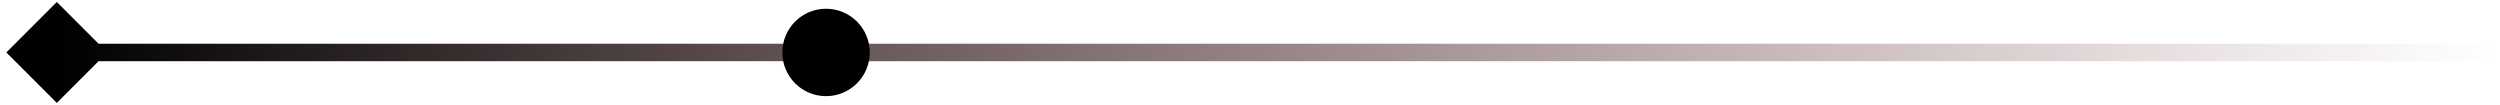
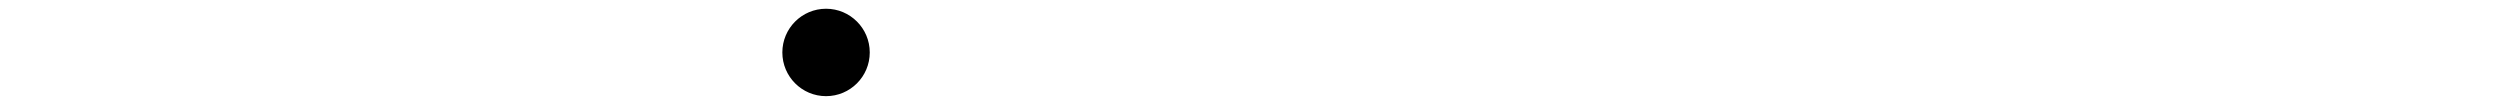
<svg xmlns="http://www.w3.org/2000/svg" width="286" height="12" fill="none">
-   <path fill="url(#a)" d="M.726 6 6.5 11.774 12.274 6 6.5.226zM6.5 6v1h279V5H6.5z" />
  <circle cx="94.5" cy="6" r="4.5" fill="#000" stroke="#000" />
  <defs>
    <linearGradient id="a" x1="6.5" x2="285.5" y1="6.5" y2="6.5" gradientUnits="userSpaceOnUse">
      <stop />
      <stop offset="1" stop-color="#5F1719" stop-opacity="0" />
    </linearGradient>
  </defs>
</svg>